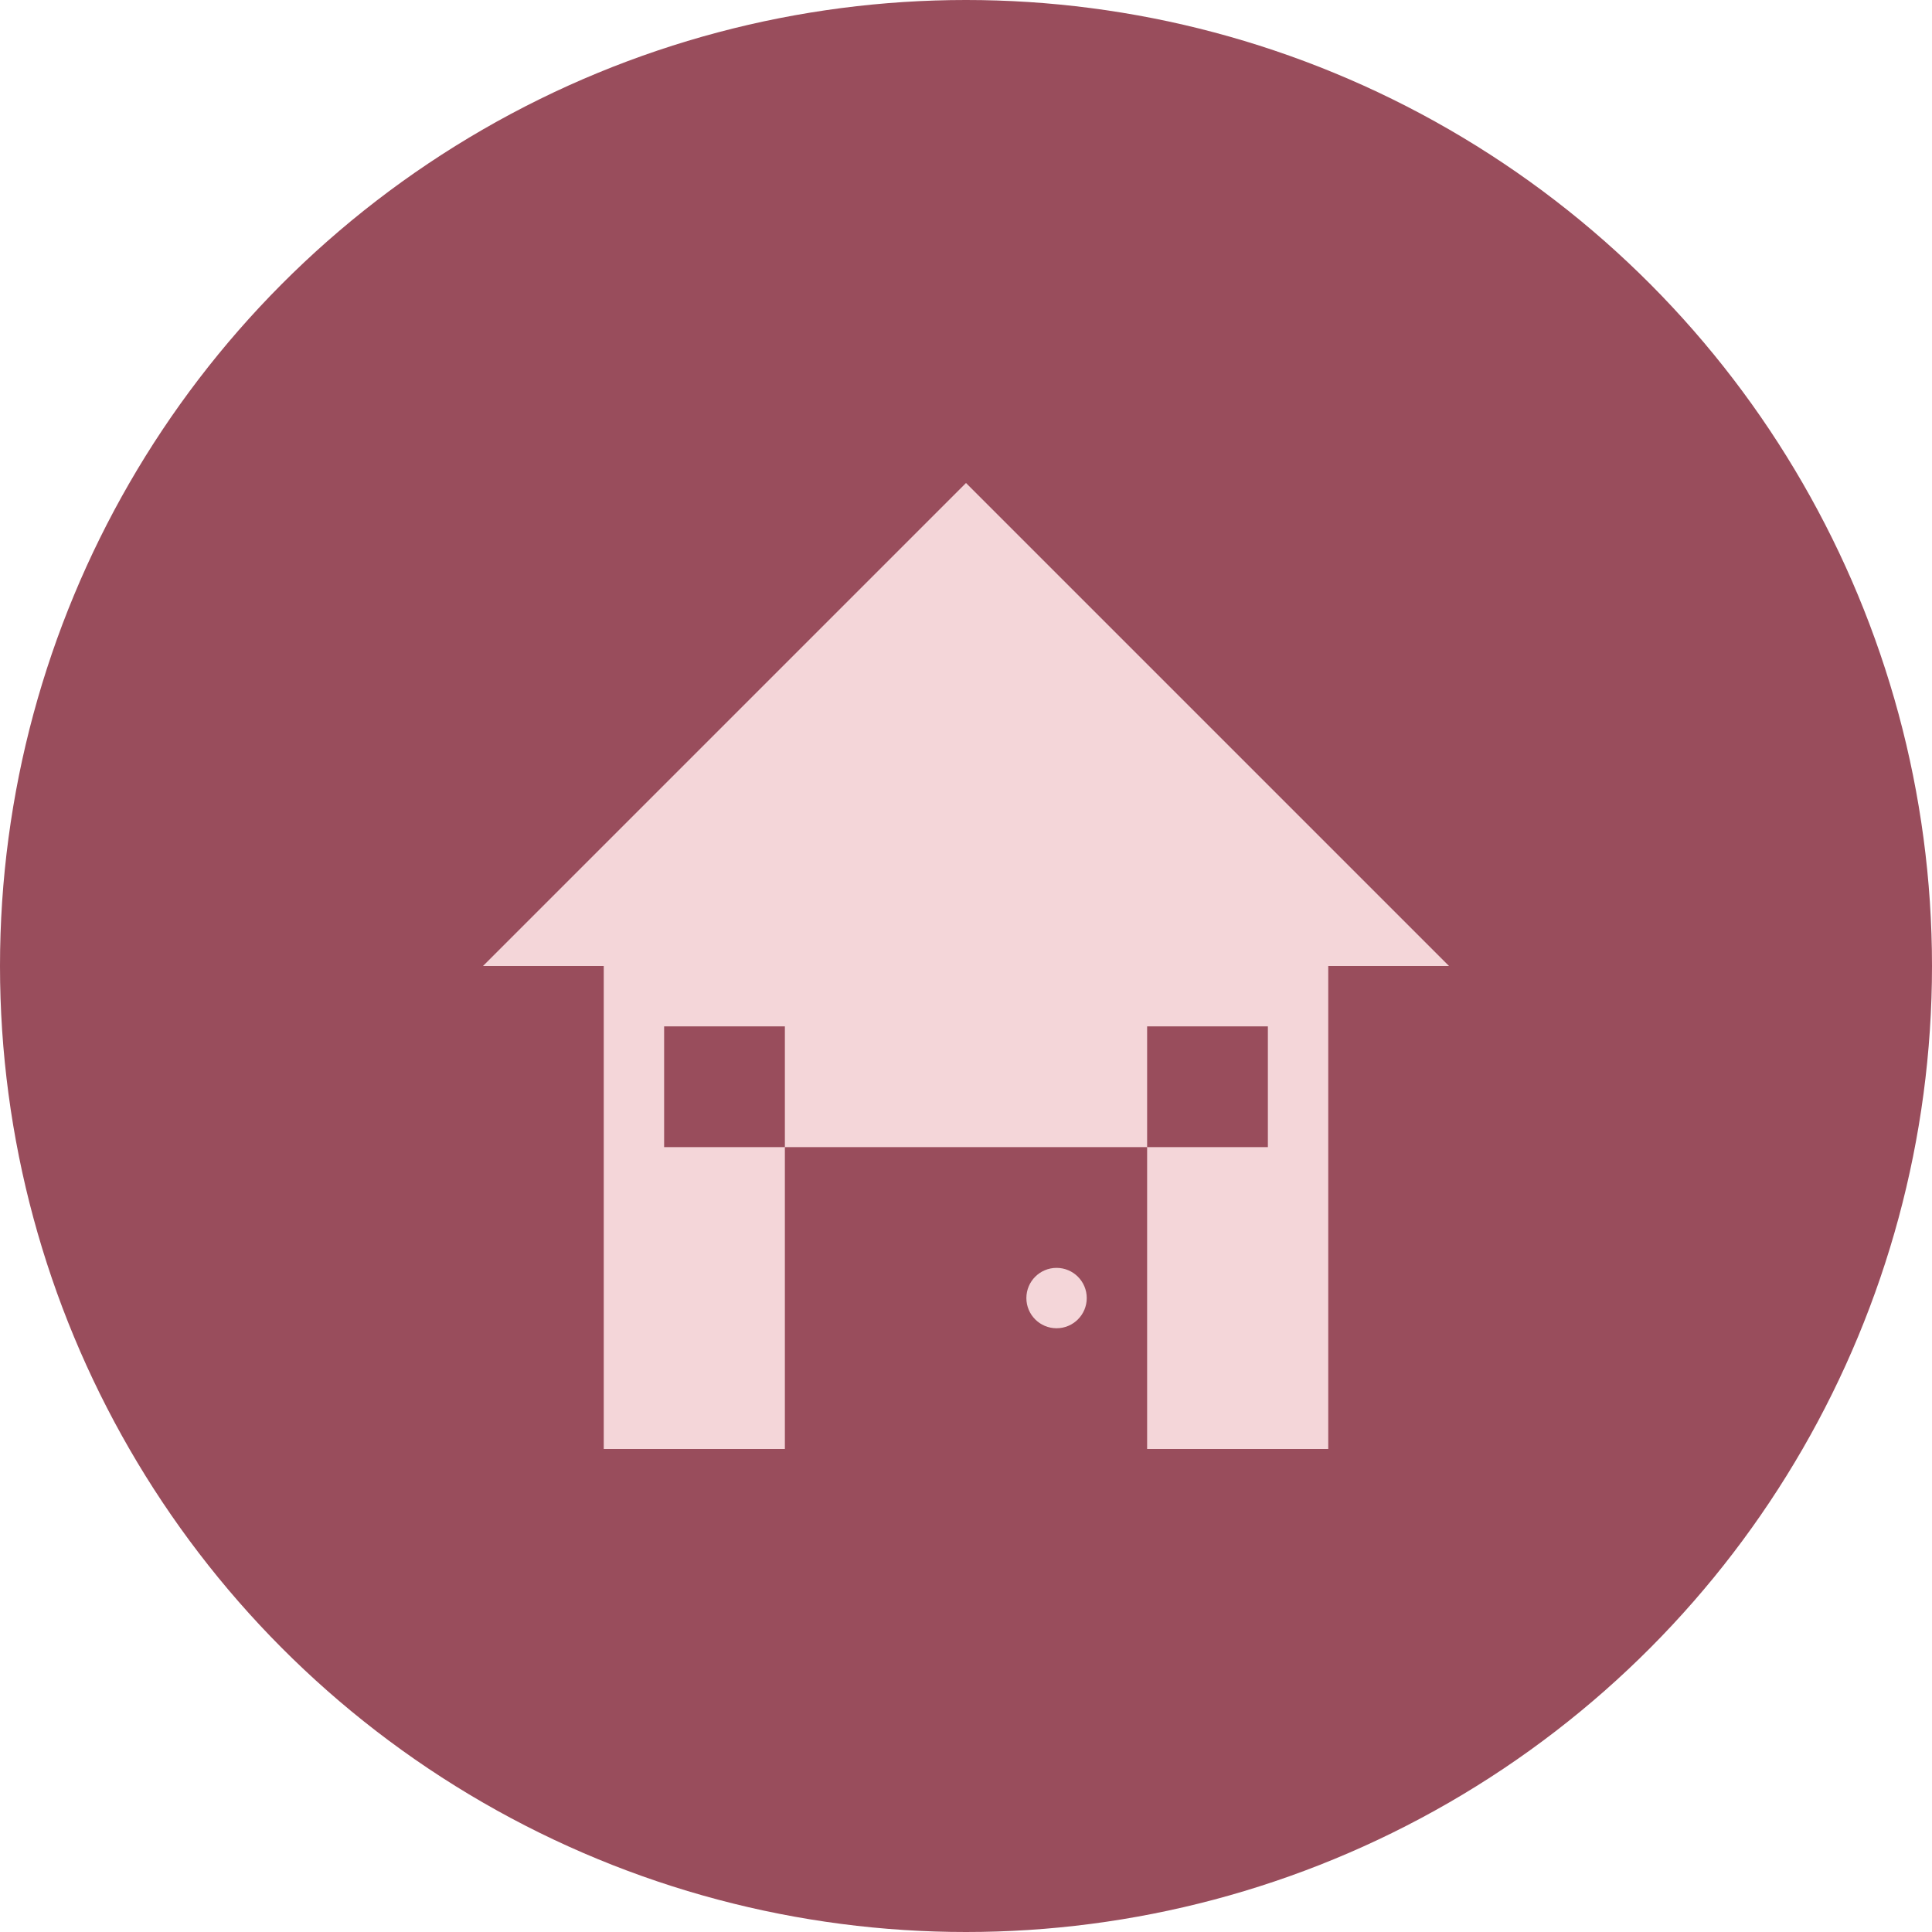
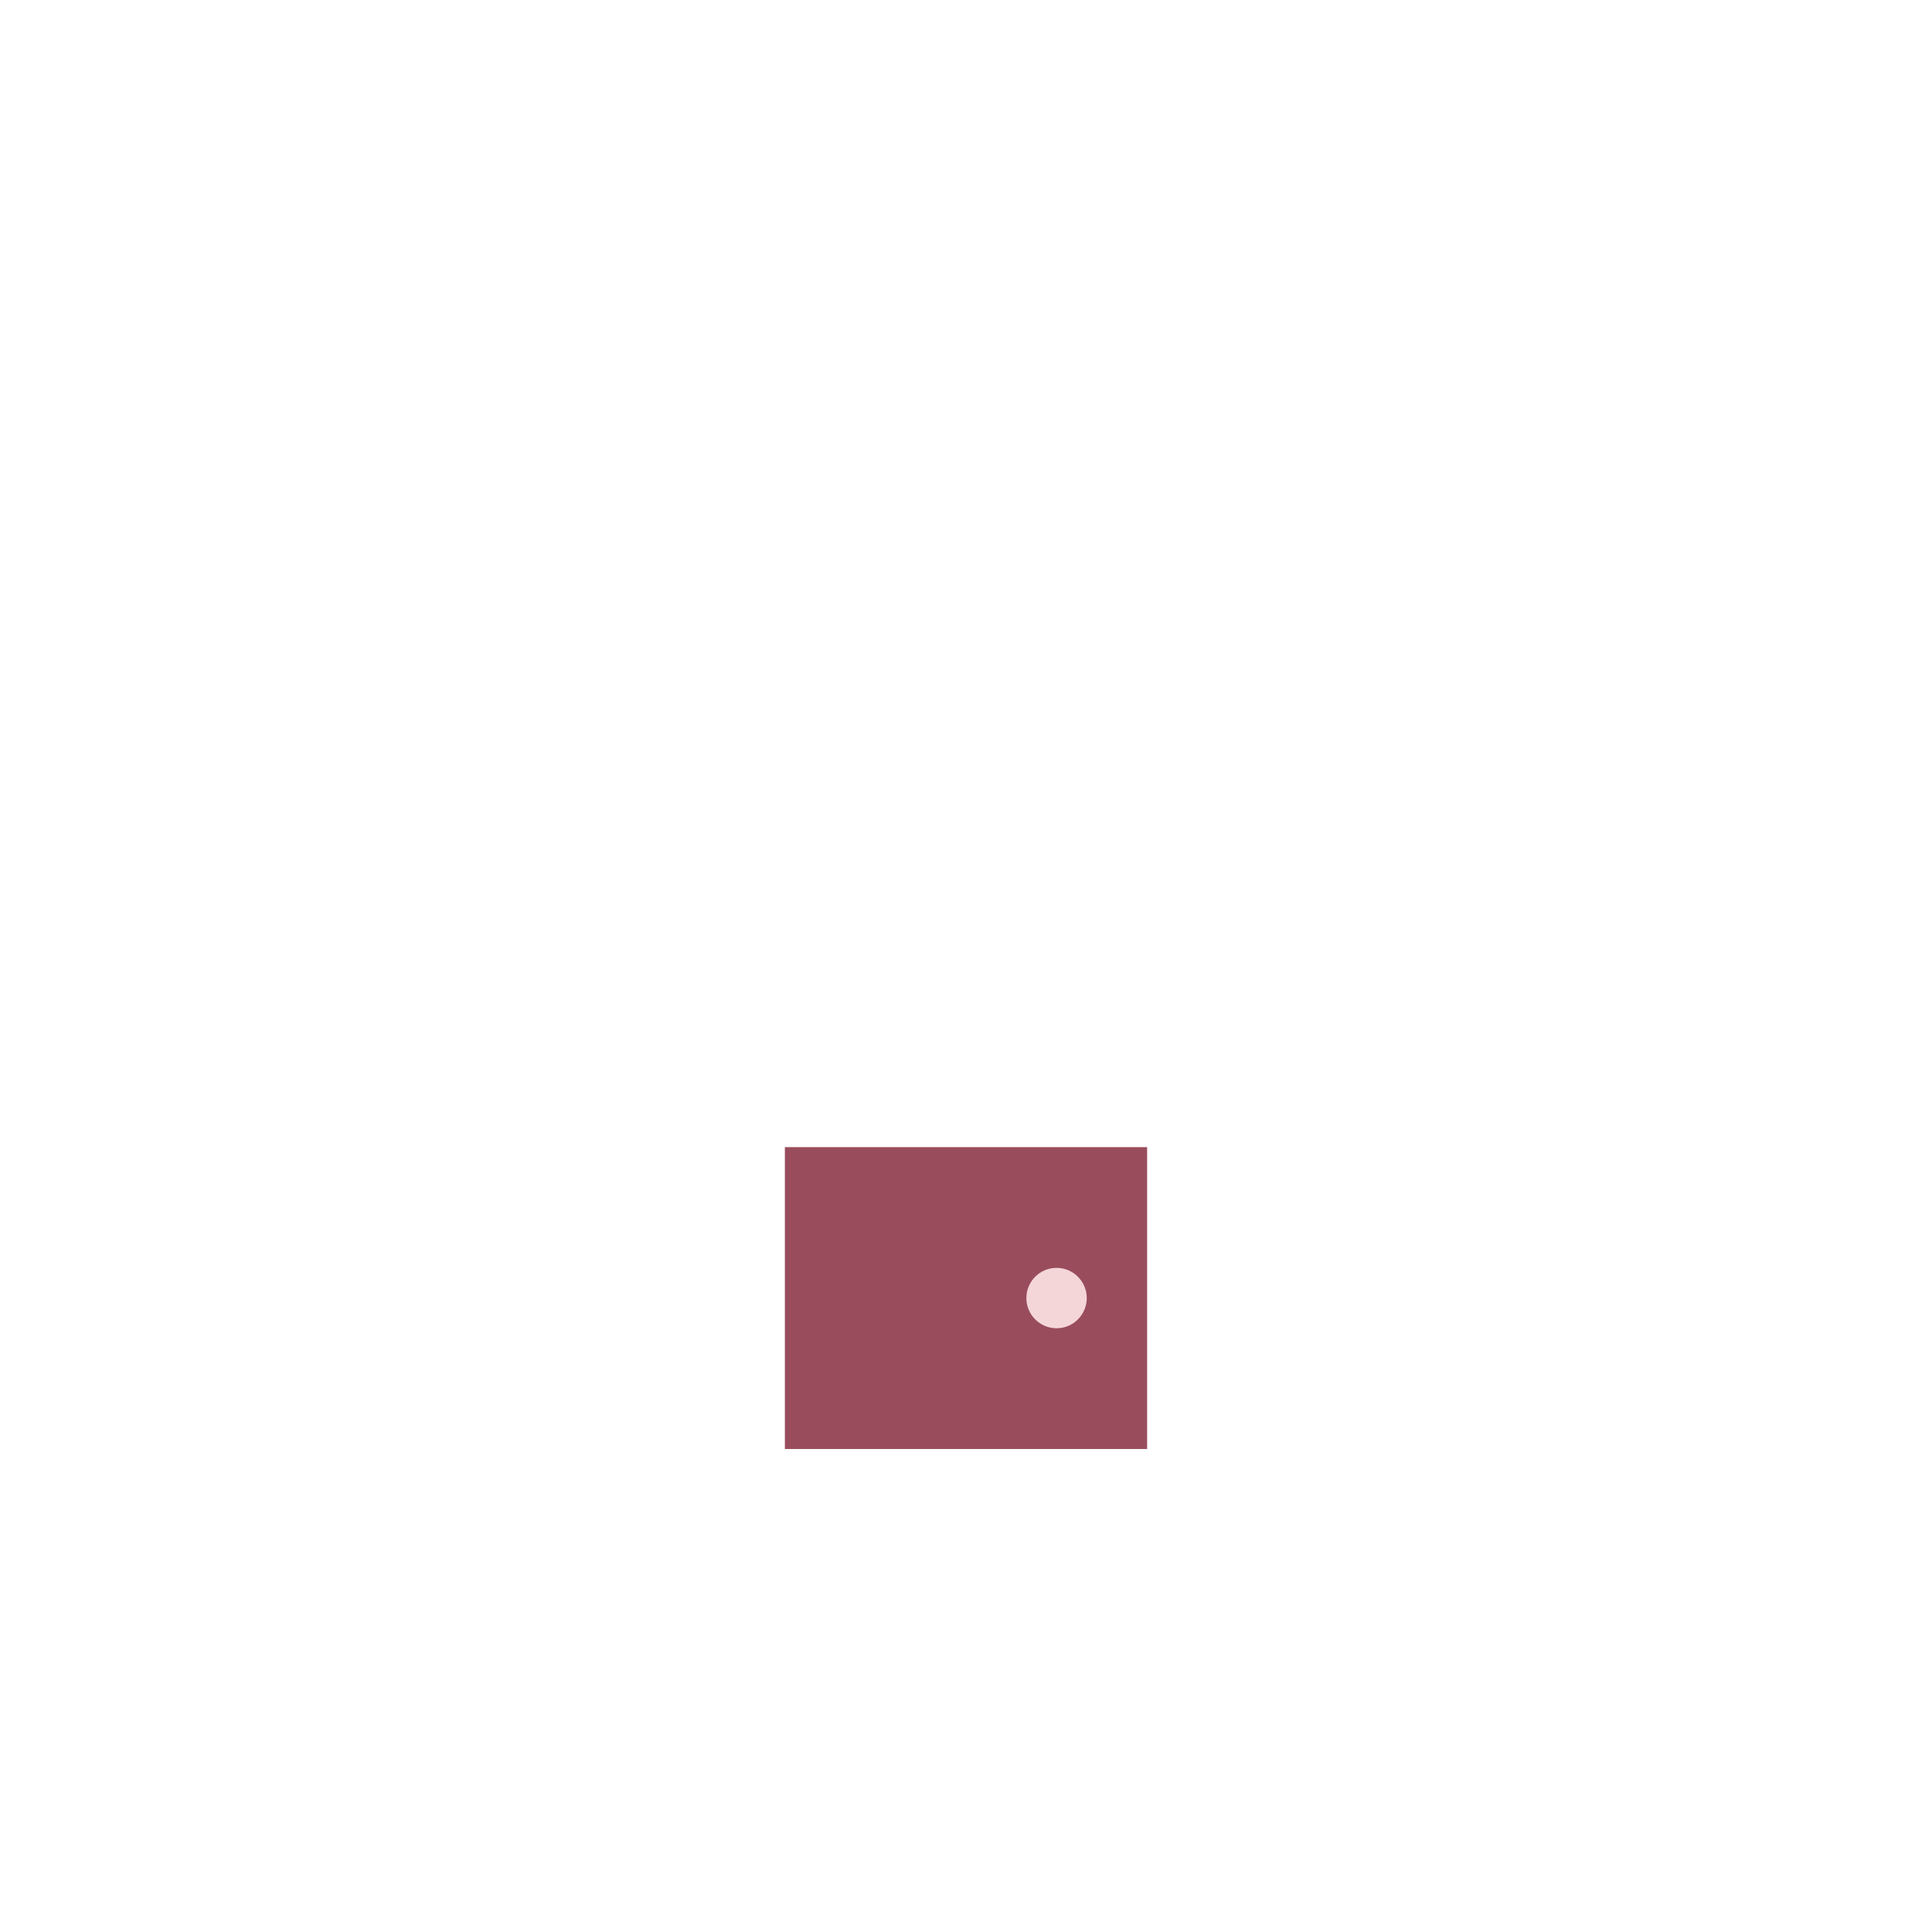
<svg xmlns="http://www.w3.org/2000/svg" viewBox="0 0 32 32">
-   <circle cx="16" cy="16" r="16" fill="#994D5C" />
  <g fill="#F4D6D9">
-     <path d="M8 16L16 8L24 16H22V24H10V16H8Z" />
    <rect x="13" y="19" width="6" height="5" fill="#994D5C" />
    <circle cx="17.5" cy="21.5" r="0.5" fill="#F4D6D9" />
-     <rect x="11" y="17" width="2" height="2" fill="#994D5C" />
-     <rect x="19" y="17" width="2" height="2" fill="#994D5C" />
  </g>
</svg>